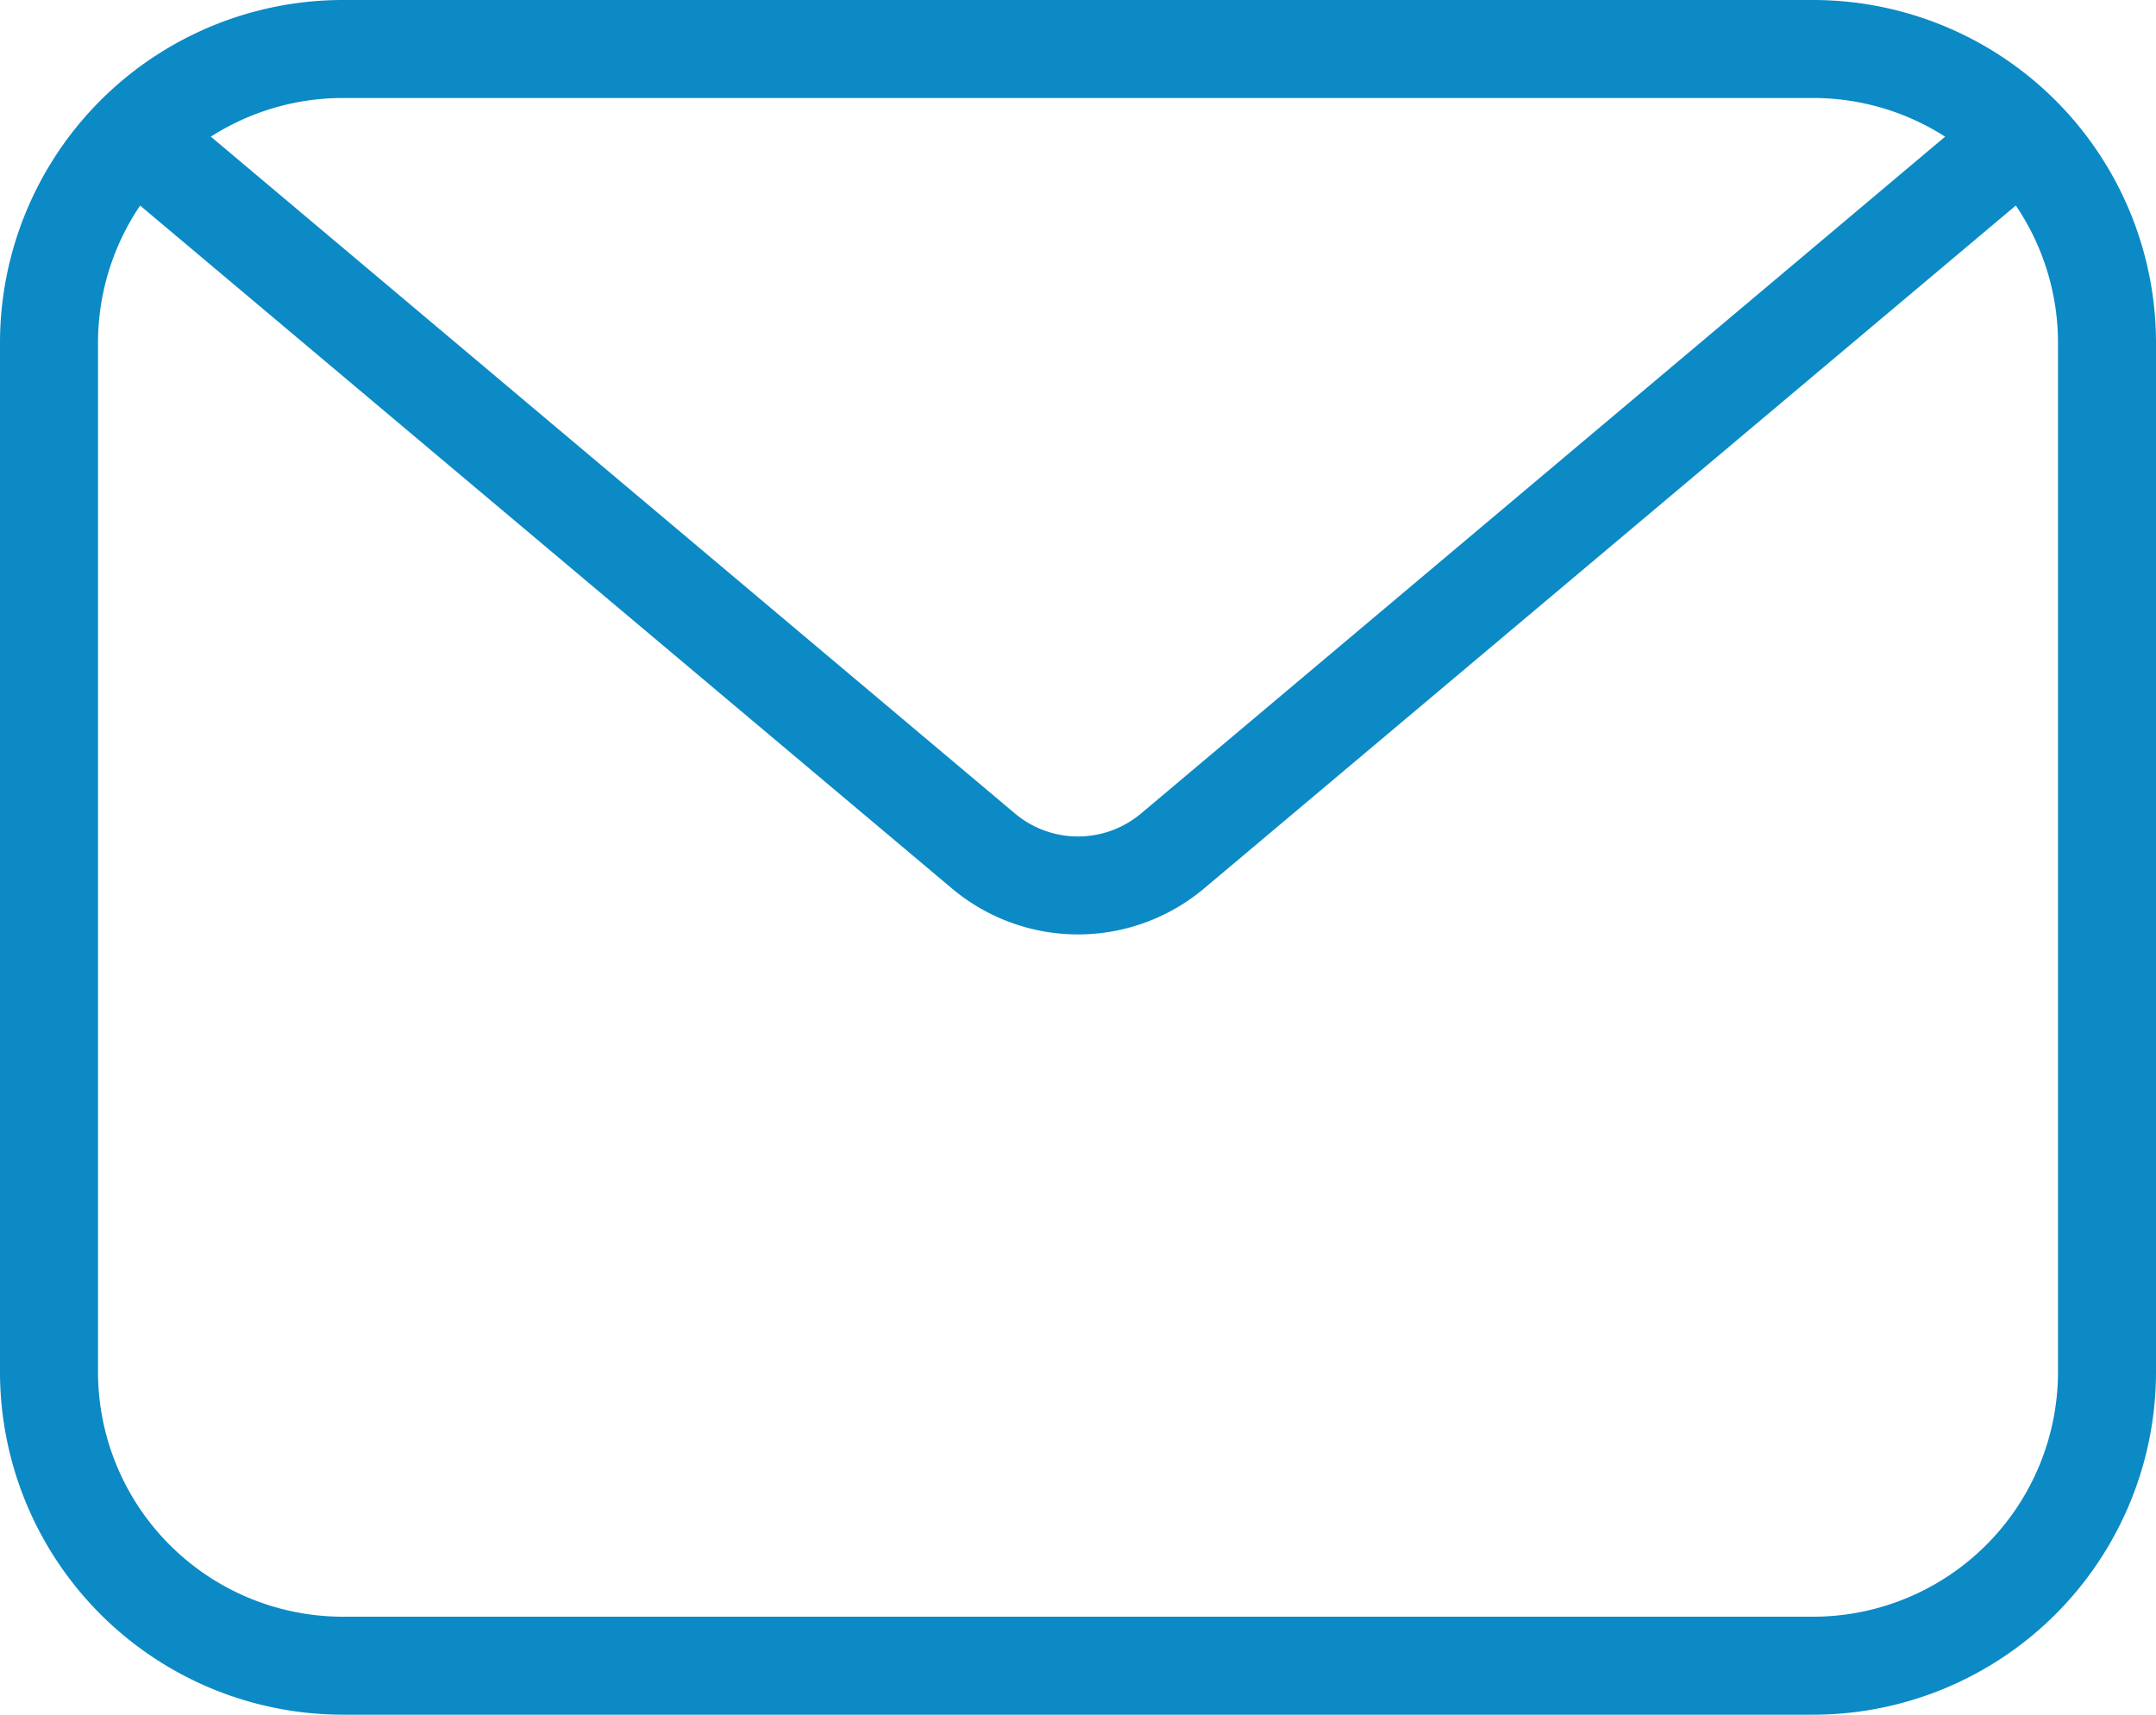
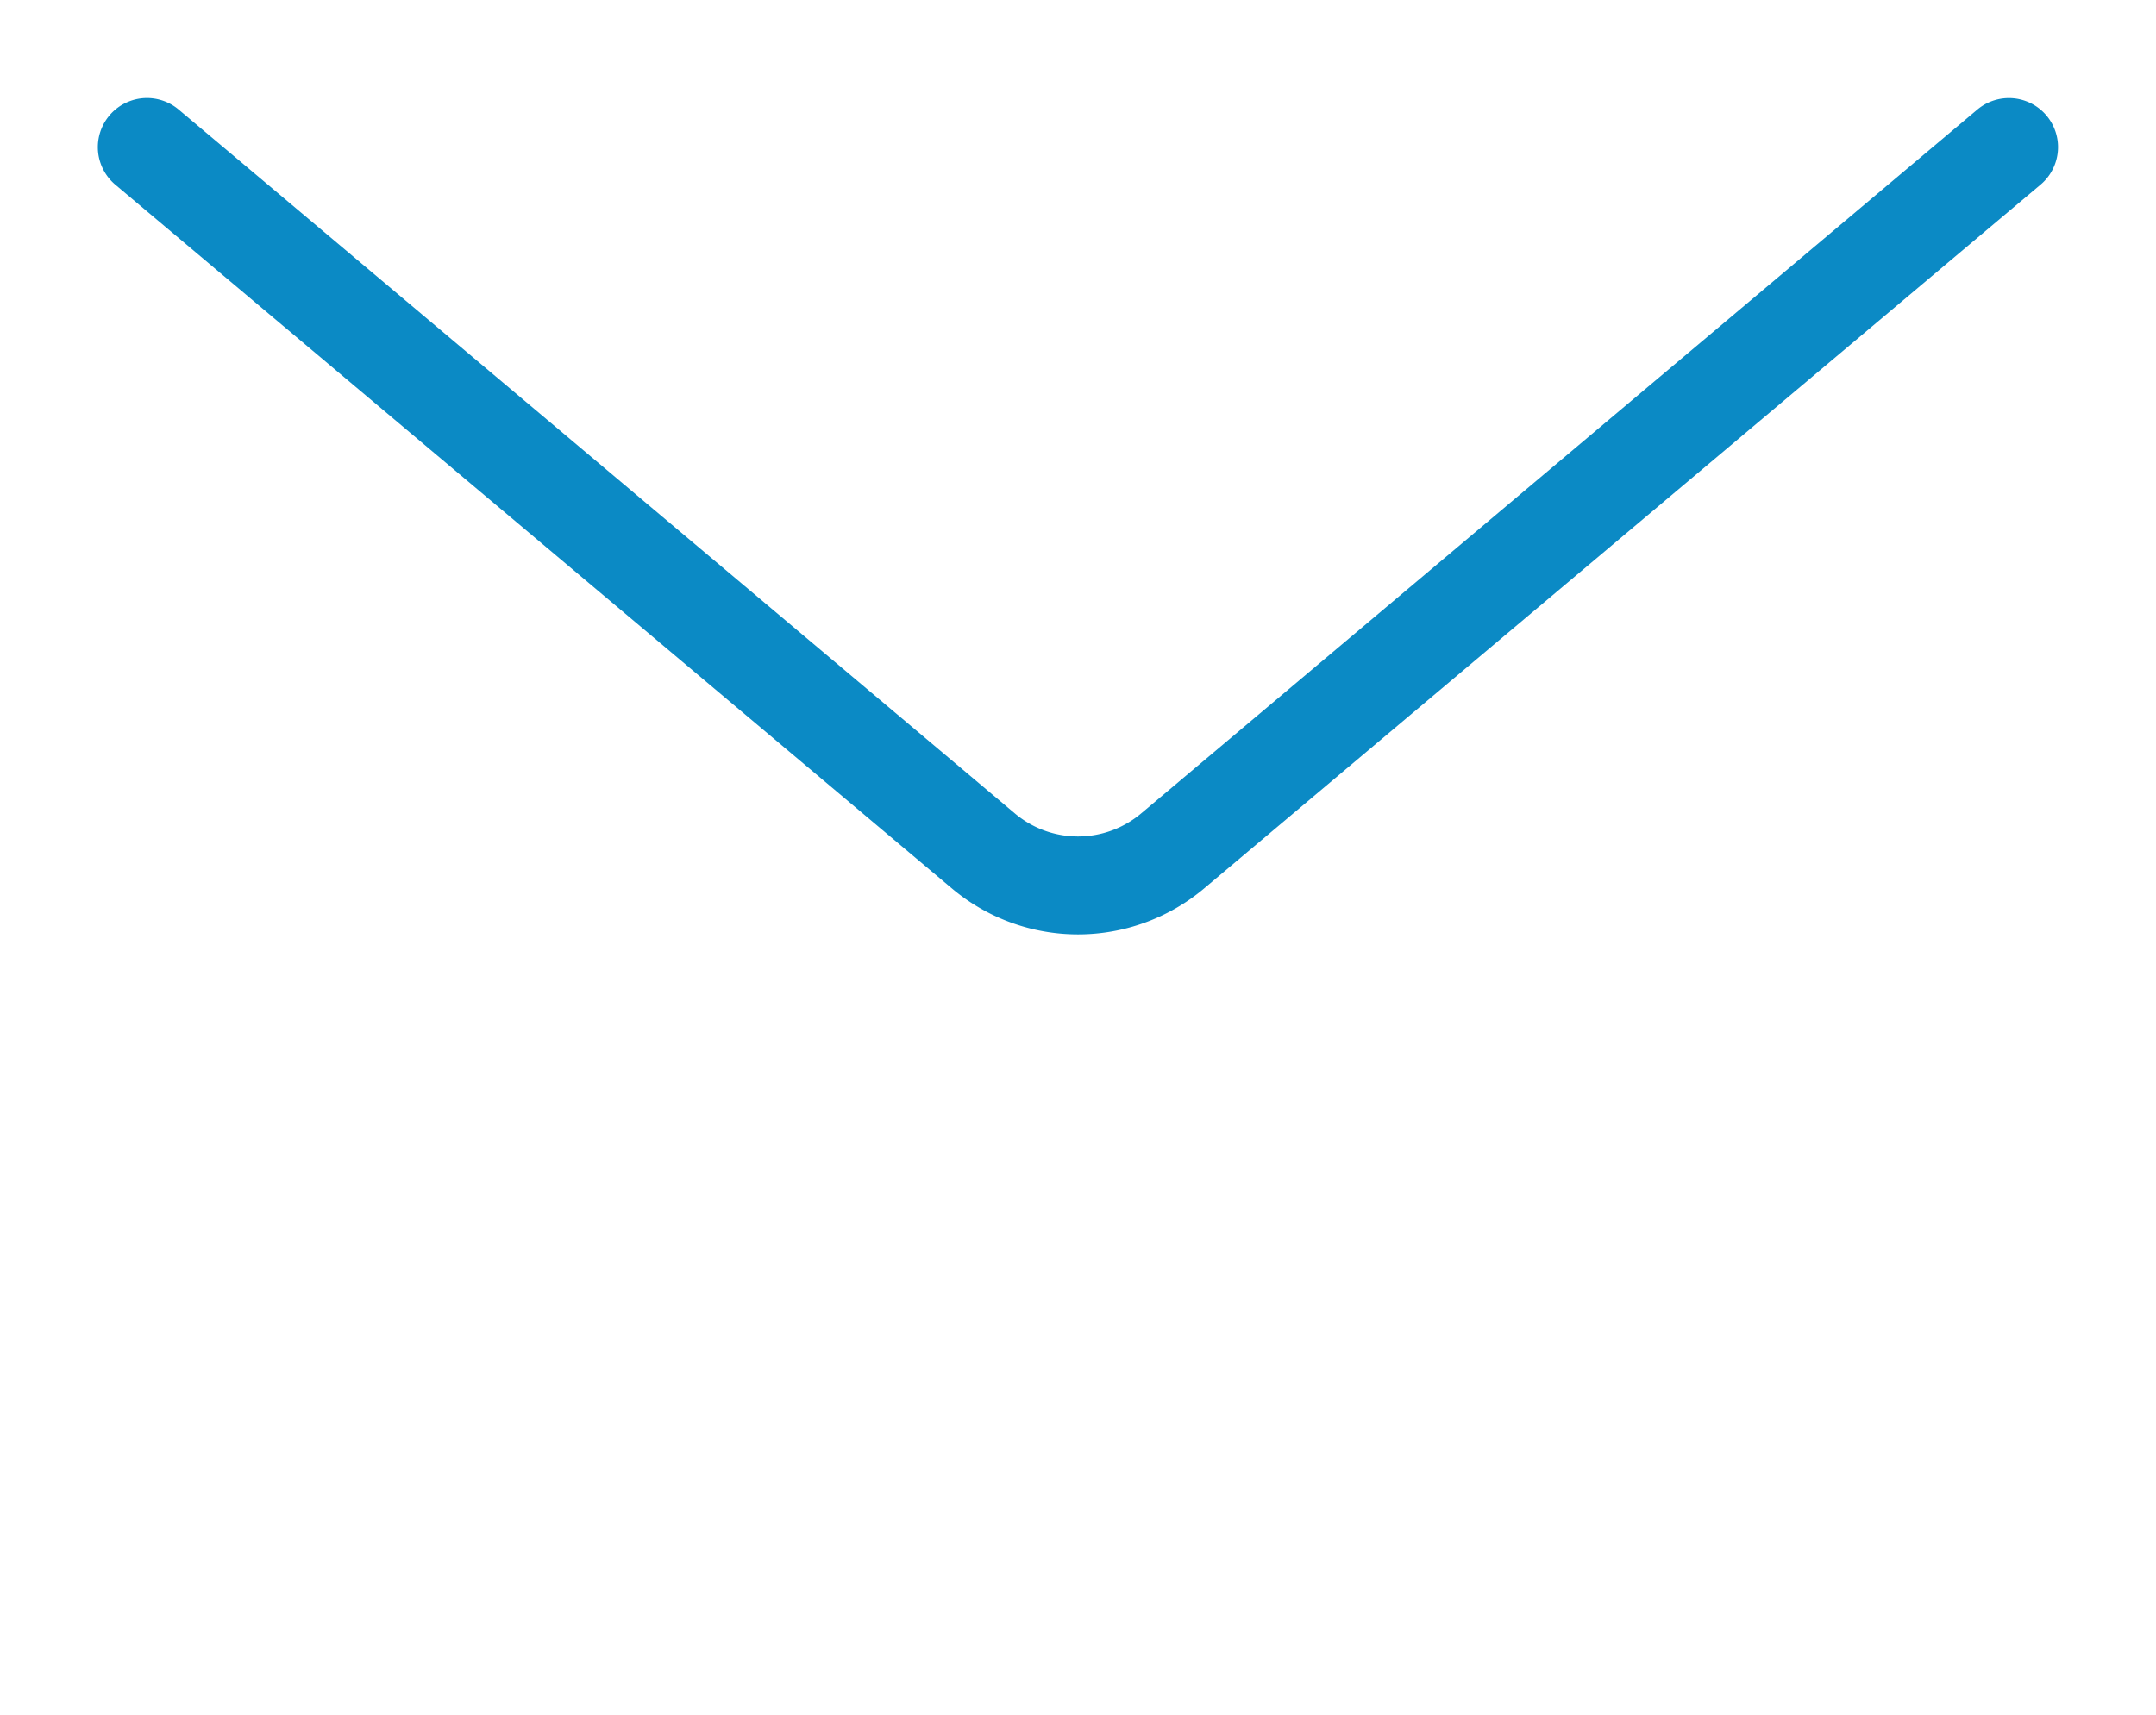
<svg xmlns="http://www.w3.org/2000/svg" id="envelope-13" width="13.2" height="10.5" viewBox="0 0 13.2 10.5">
-   <path id="Path_49" data-name="Path 49" d="M11.1,10.5h-9A2.1,2.1,0,0,1,0,8.4V2.1A2.1,2.1,0,0,1,2.1,0h9a2.1,2.1,0,0,1,2.1,2.1V8.4a2.1,2.1,0,0,1-2.1,2.1ZM2.1.6A1.5,1.5,0,0,0,.6,2.1V8.4A1.5,1.5,0,0,0,2.1,9.9h9a1.5,1.5,0,0,0,1.5-1.5V2.1A1.5,1.5,0,0,0,11.1.6h-9Z" fill="#0b8ac5" />
  <path id="Path_50" data-name="Path 50" d="M53.074,51.613a1.2,1.2,0,0,1-.776-.285L47.18,47.022a.3.3,0,0,1,.388-.46l5.117,4.308a.6.6,0,0,0,.778,0l5.117-4.308a.3.3,0,0,1,.387.46l-5.118,4.307A1.2,1.2,0,0,1,53.074,51.613Z" transform="translate(-46.474 -45.891)" fill="#0b8ac5" />
</svg>